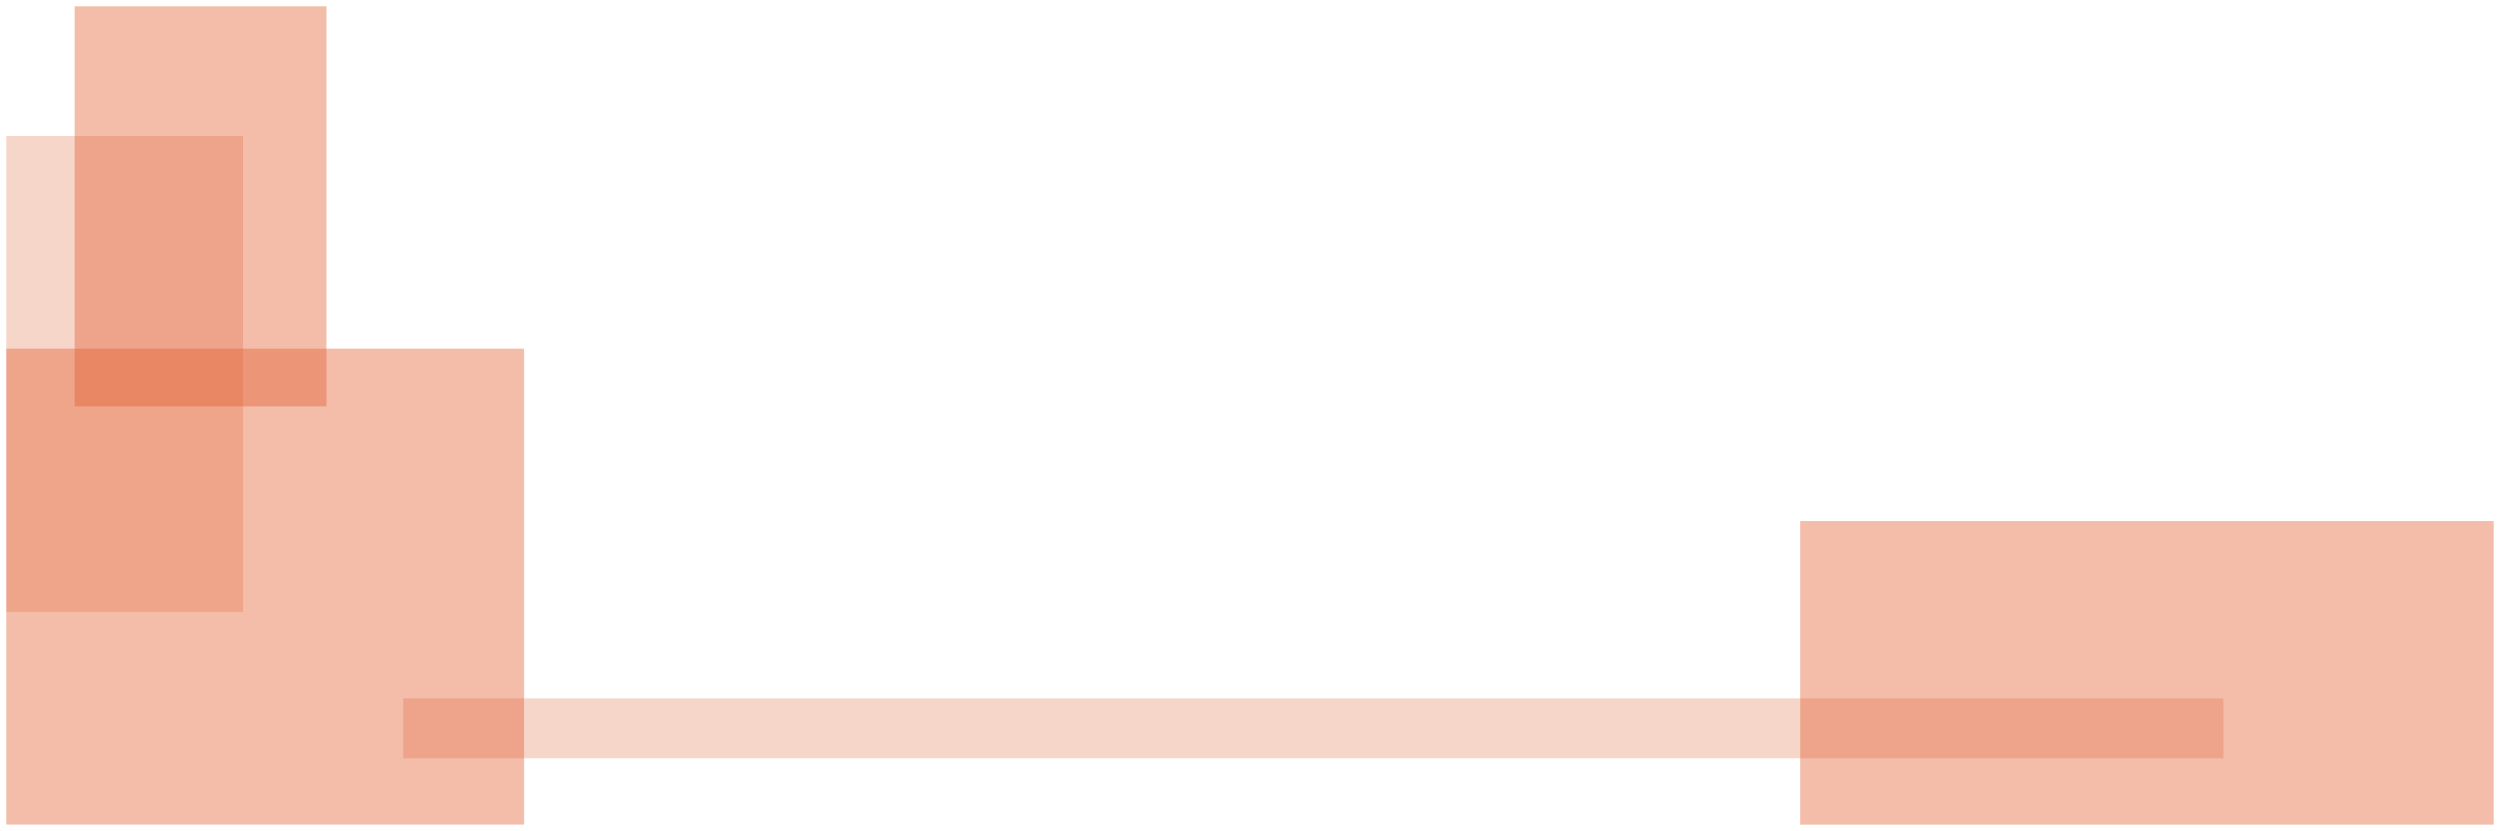
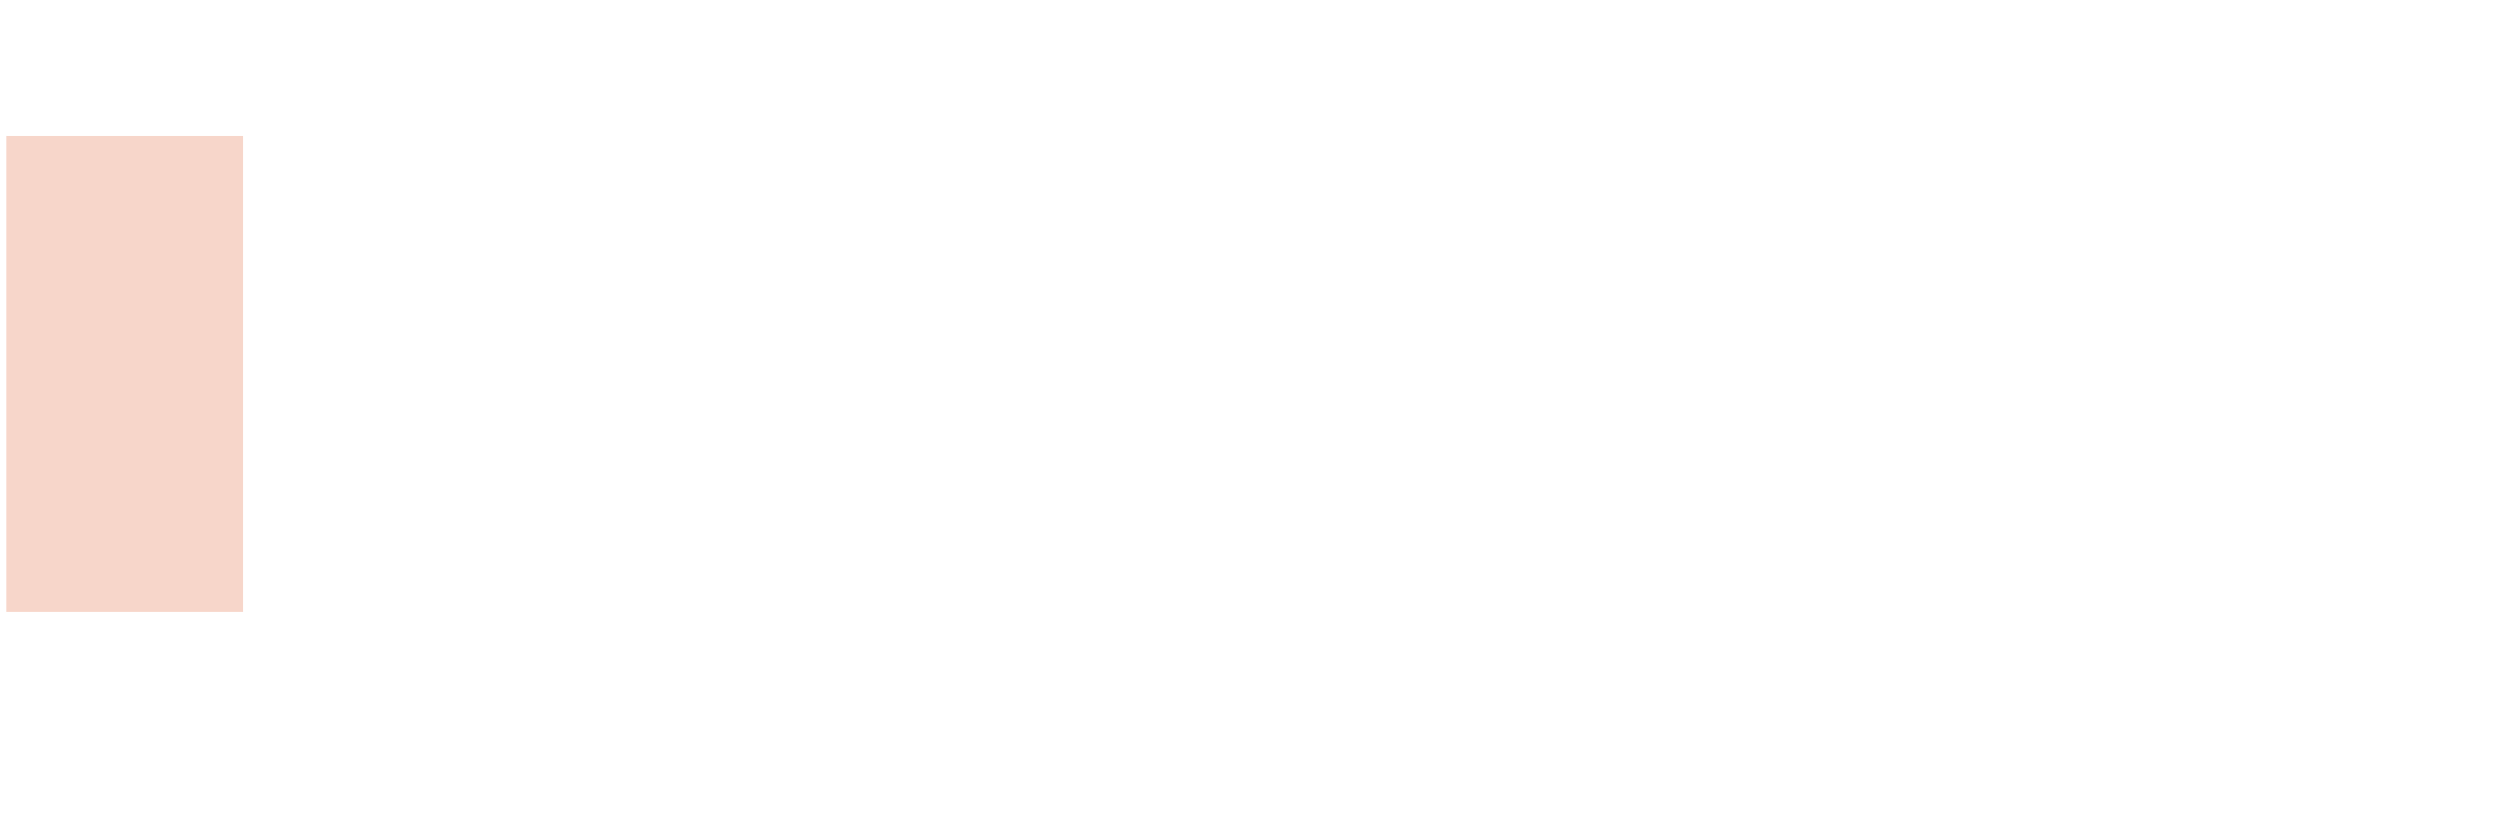
<svg xmlns="http://www.w3.org/2000/svg" id="Layer_2" viewBox="0 0 394.96 131.27">
  <defs>
    <style>.cls-1{fill:none;}.cls-2{clip-path:url(#clippath);}.cls-3{fill:#e05b2a;}.cls-4{clip-path:url(#clippath-1);}.cls-5{clip-path:url(#clippath-4);}.cls-6{clip-path:url(#clippath-3);}.cls-7{clip-path:url(#clippath-2);}.cls-8{opacity:.25;}.cls-9{opacity:.4;}</style>
    <clipPath id="clippath">
      <rect class="cls-1" x="62.7" y="109.33" width="289.57" height="11.47" />
    </clipPath>
    <clipPath id="clippath-1">
-       <rect class="cls-1" y="54.08" width="83.8" height="77.19" />
-     </clipPath>
+       </clipPath>
    <clipPath id="clippath-2">
      <rect class="cls-1" y="20.48" width="39.4" height="77.19" />
    </clipPath>
    <clipPath id="clippath-3">
-       <rect class="cls-1" x="10.79" width="41.79" height="65.2" />
-     </clipPath>
+       </clipPath>
    <clipPath id="clippath-4">
      <rect class="cls-1" x="283.4" y="81.32" width="111.56" height="49.95" />
    </clipPath>
  </defs>
  <g id="Layer_1-2">
    <g>
      <g class="cls-8">
        <g class="cls-2">
-           <rect class="cls-3" x="63.7" y="110.33" width="287.57" height="9.47" />
-         </g>
+           </g>
      </g>
      <g class="cls-9">
        <g class="cls-4">
-           <rect class="cls-3" x="1" y="55.08" width="81.8" height="75.19" />
-         </g>
+           </g>
      </g>
      <g class="cls-8">
        <g class="cls-7">
          <rect class="cls-3" x="1" y="21.48" width="37.4" height="75.19" />
        </g>
      </g>
      <g class="cls-9">
        <g class="cls-6">
          <rect class="cls-3" x="11.79" y="1" width="39.79" height="63.2" />
        </g>
      </g>
      <g class="cls-9">
        <g class="cls-5">
-           <rect class="cls-3" x="284.4" y="82.32" width="109.56" height="47.96" />
-         </g>
+           </g>
      </g>
    </g>
  </g>
</svg>